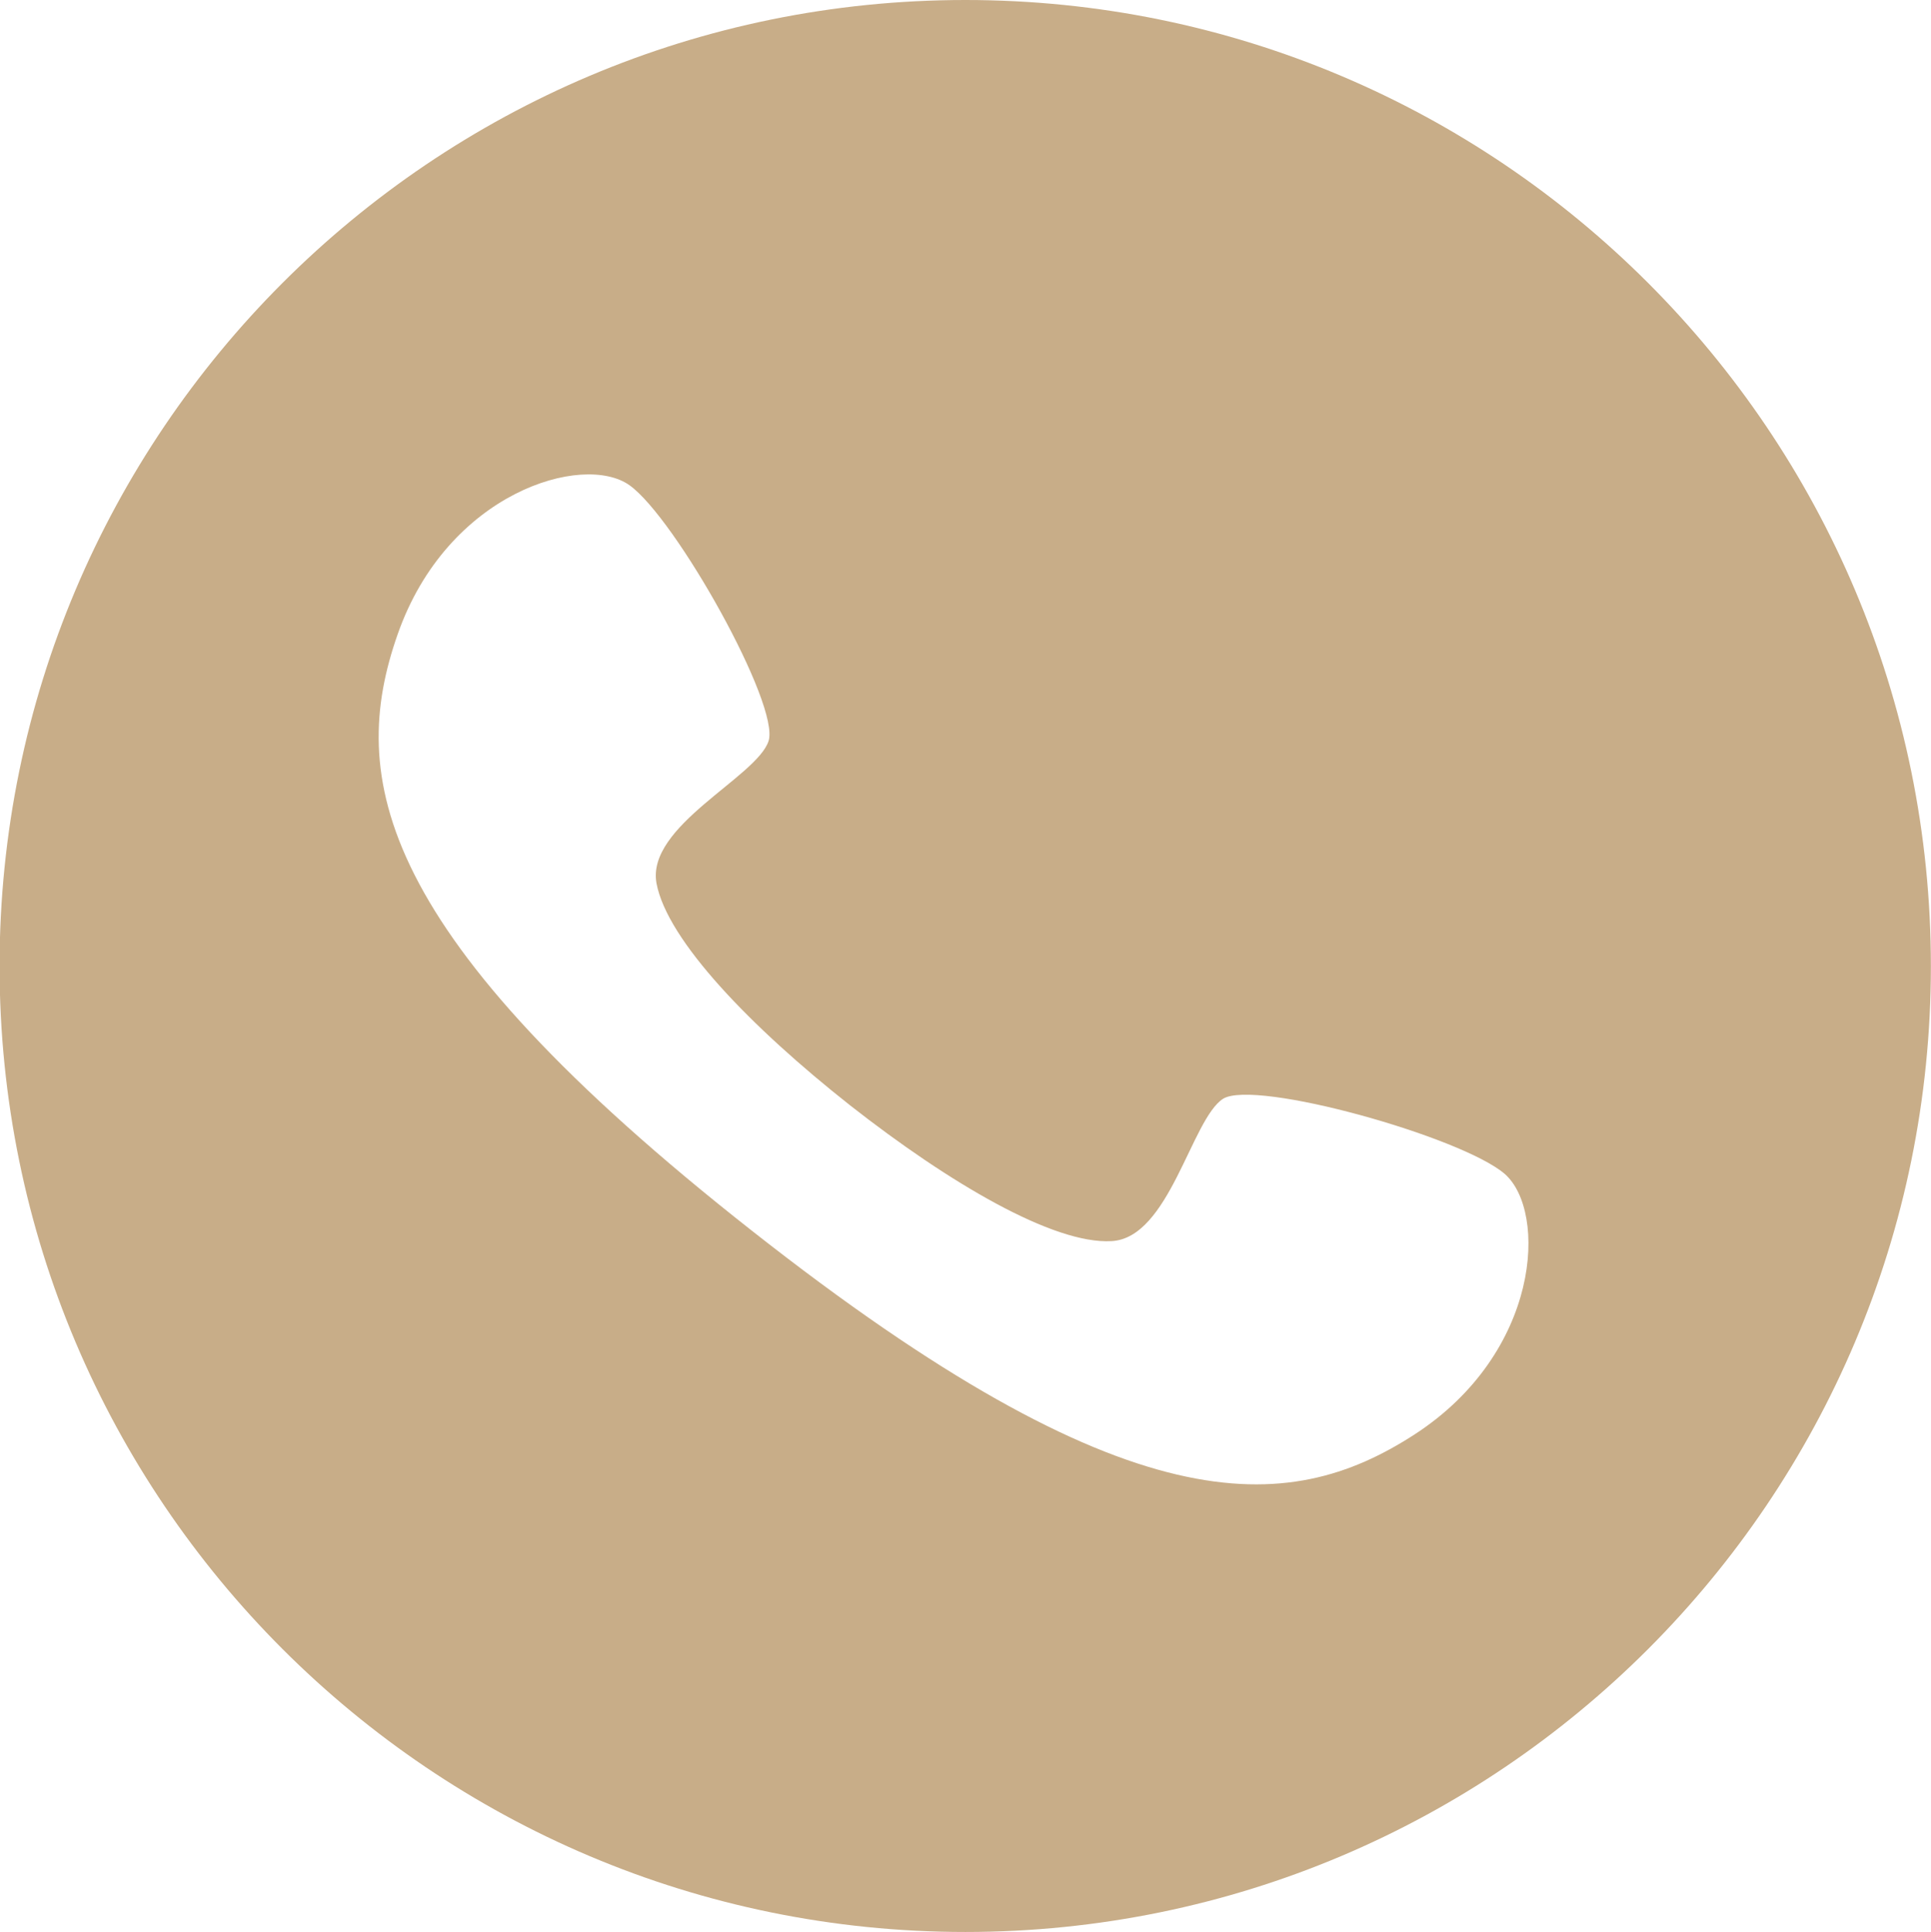
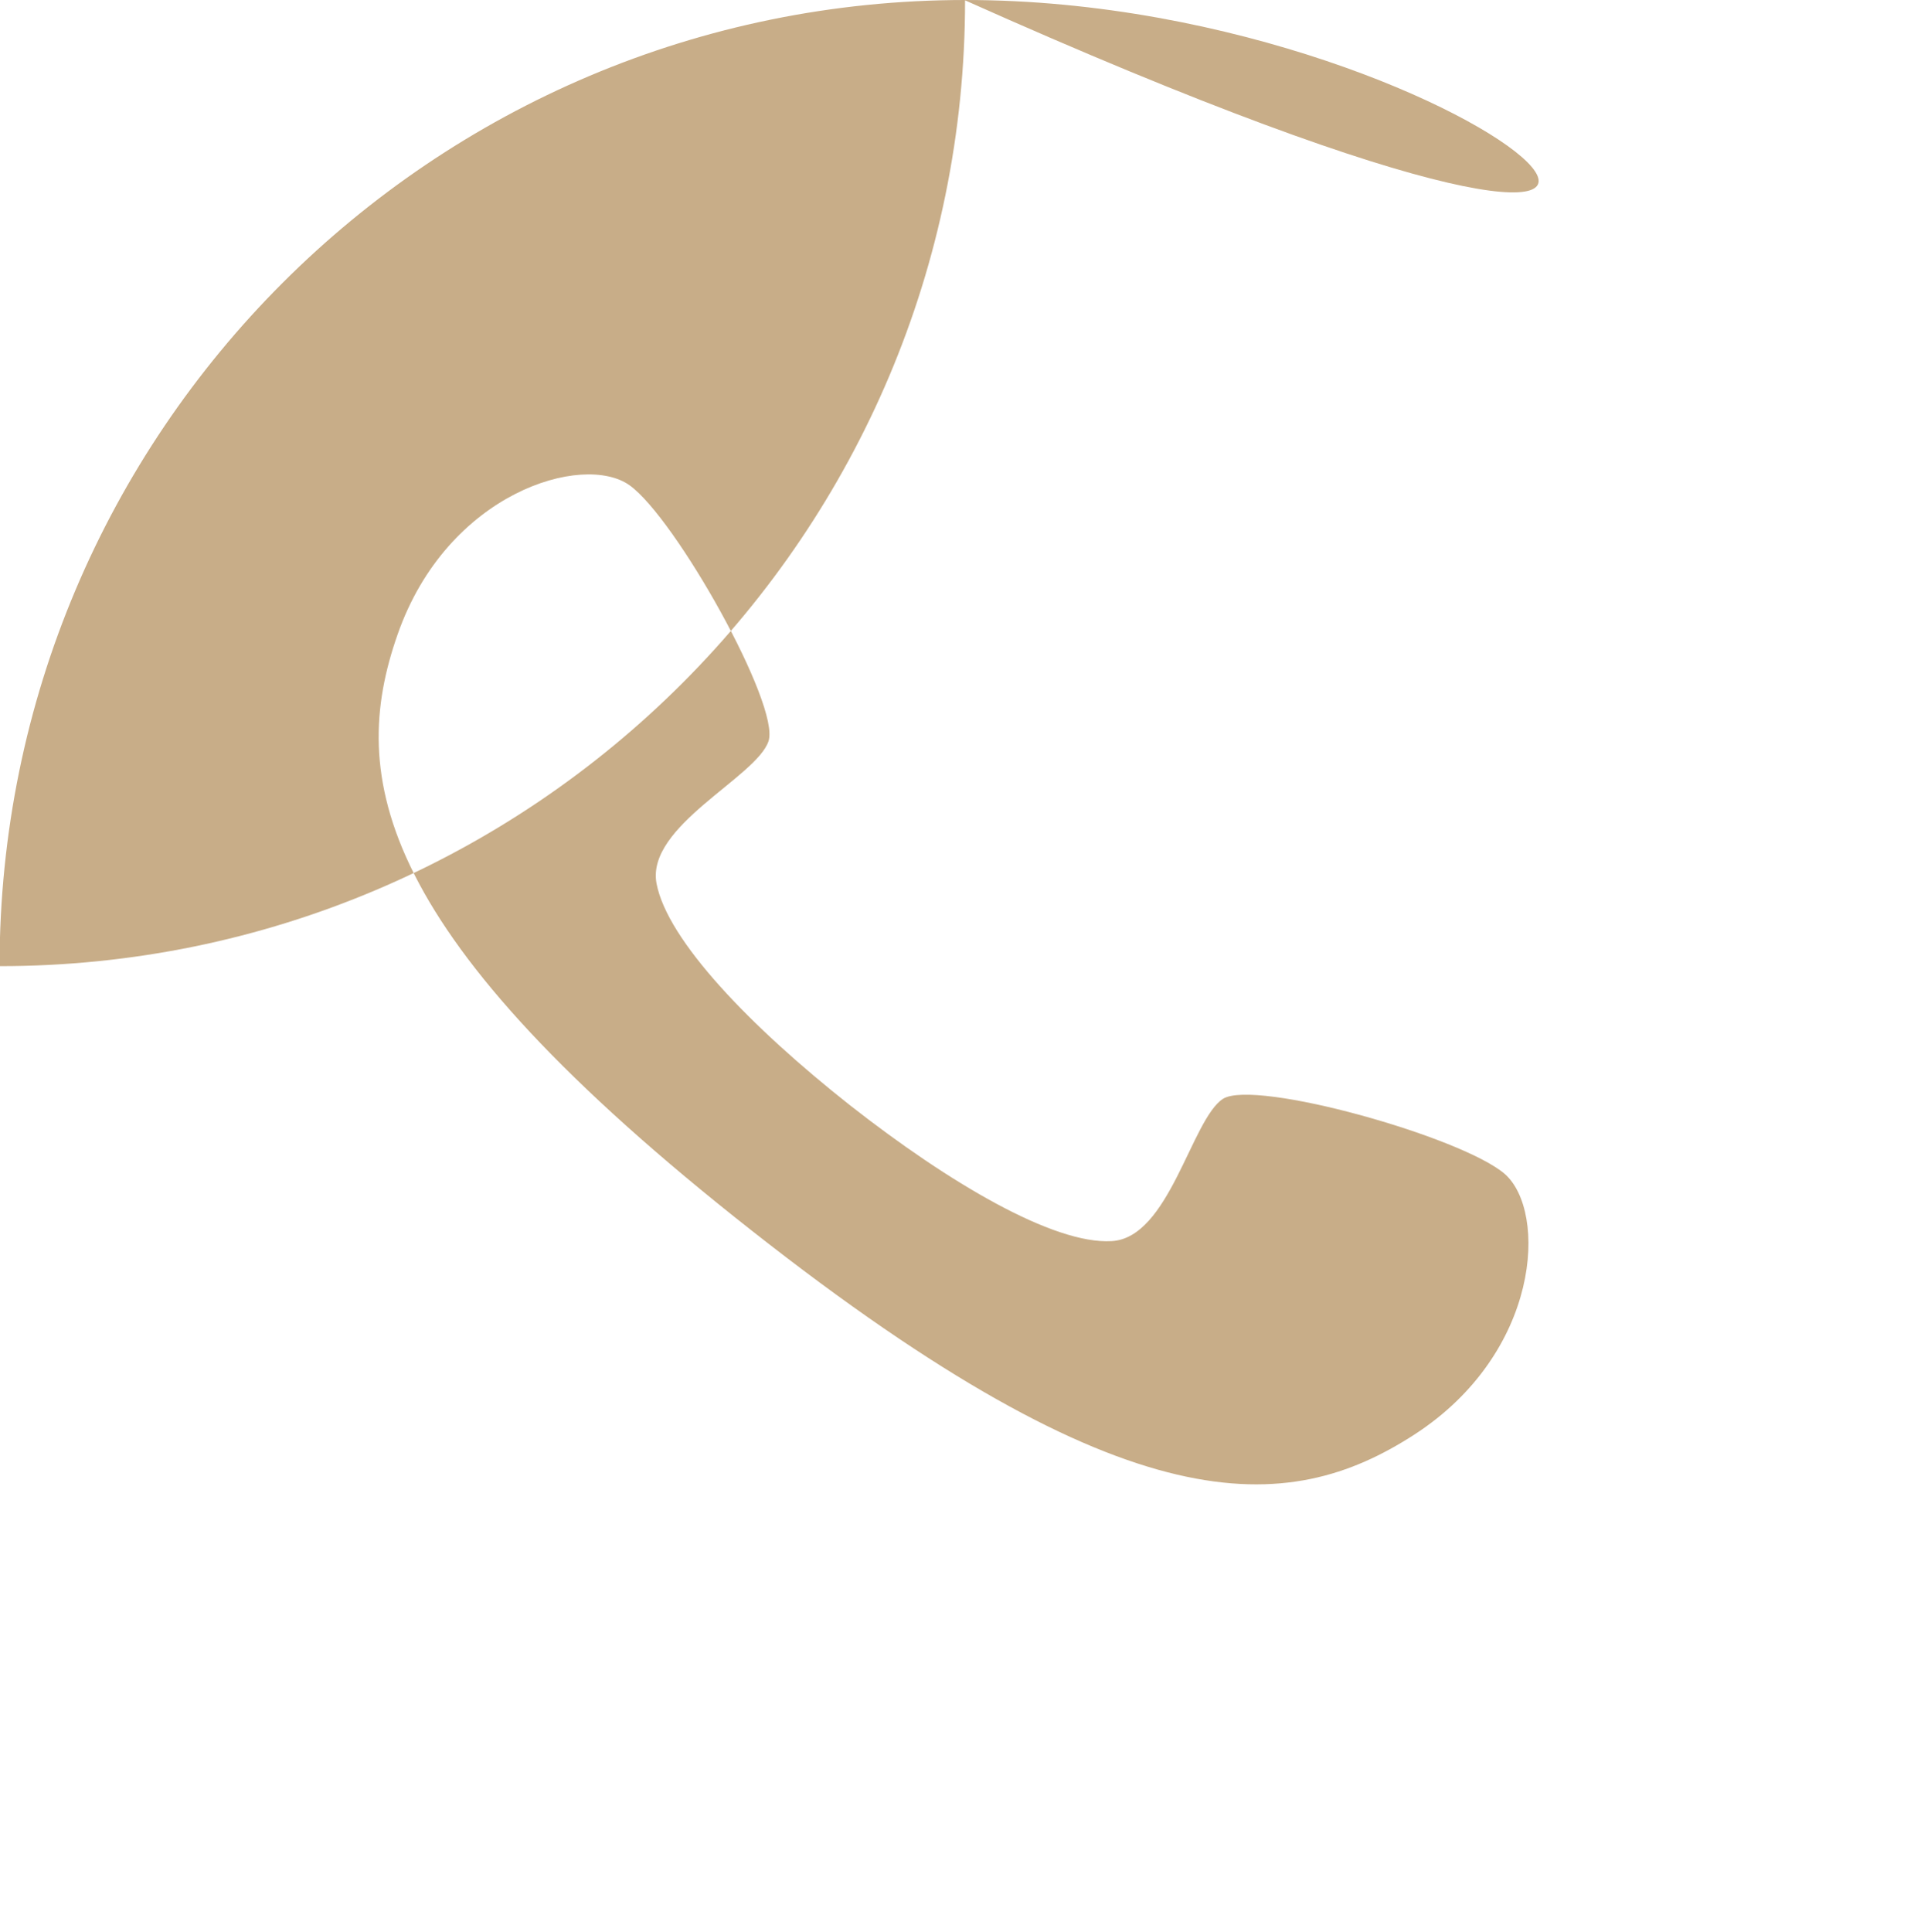
<svg xmlns="http://www.w3.org/2000/svg" height="179.4" preserveAspectRatio="xMidYMid meet" version="1.0" viewBox="7.1 10.6 179.3 179.4" width="179.3" zoomAndPan="magnify">
  <g id="change1_1">
-     <path d="M96.74,10.6c-49.52,0-89.68,40.16-89.68,89.7c0,49.5,40.16,89.67,89.68,89.67 c49.53,0,89.65-40.17,89.65-89.67C186.39,50.77,146.27,10.6,96.74,10.6z M138.43,143.79c-11.77,7.61-26.54,8.6-61.52-18.93 C41.88,97.33,39.38,82.72,44.02,69.5c4.62-13.21,17.24-16.9,21.53-13.85c4.28,3.05,14.02,20.44,12.91,23.76 c-1.11,3.35-11.39,7.88-10.4,13.21c1,5.3,8.78,13.35,17.97,20.6c9.22,7.23,18.89,12.91,24.26,12.61c5.4-0.25,7.42-11.32,10.38-13.22 c3-1.84,22.17,3.54,26.15,6.98C150.79,123.07,150.17,136.18,138.43,143.79z" fill="#C8AD88" />
+     <path d="M96.74,10.6c-49.52,0-89.68,40.16-89.68,89.7c49.53,0,89.65-40.17,89.65-89.67C186.39,50.77,146.27,10.6,96.74,10.6z M138.43,143.79c-11.77,7.61-26.54,8.6-61.52-18.93 C41.88,97.33,39.38,82.72,44.02,69.5c4.62-13.21,17.24-16.9,21.53-13.85c4.28,3.05,14.02,20.44,12.91,23.76 c-1.11,3.35-11.39,7.88-10.4,13.21c1,5.3,8.78,13.35,17.97,20.6c9.22,7.23,18.89,12.91,24.26,12.61c5.4-0.25,7.42-11.32,10.38-13.22 c3-1.84,22.17,3.54,26.15,6.98C150.79,123.07,150.17,136.18,138.43,143.79z" fill="#C8AD88" />
  </g>
</svg>